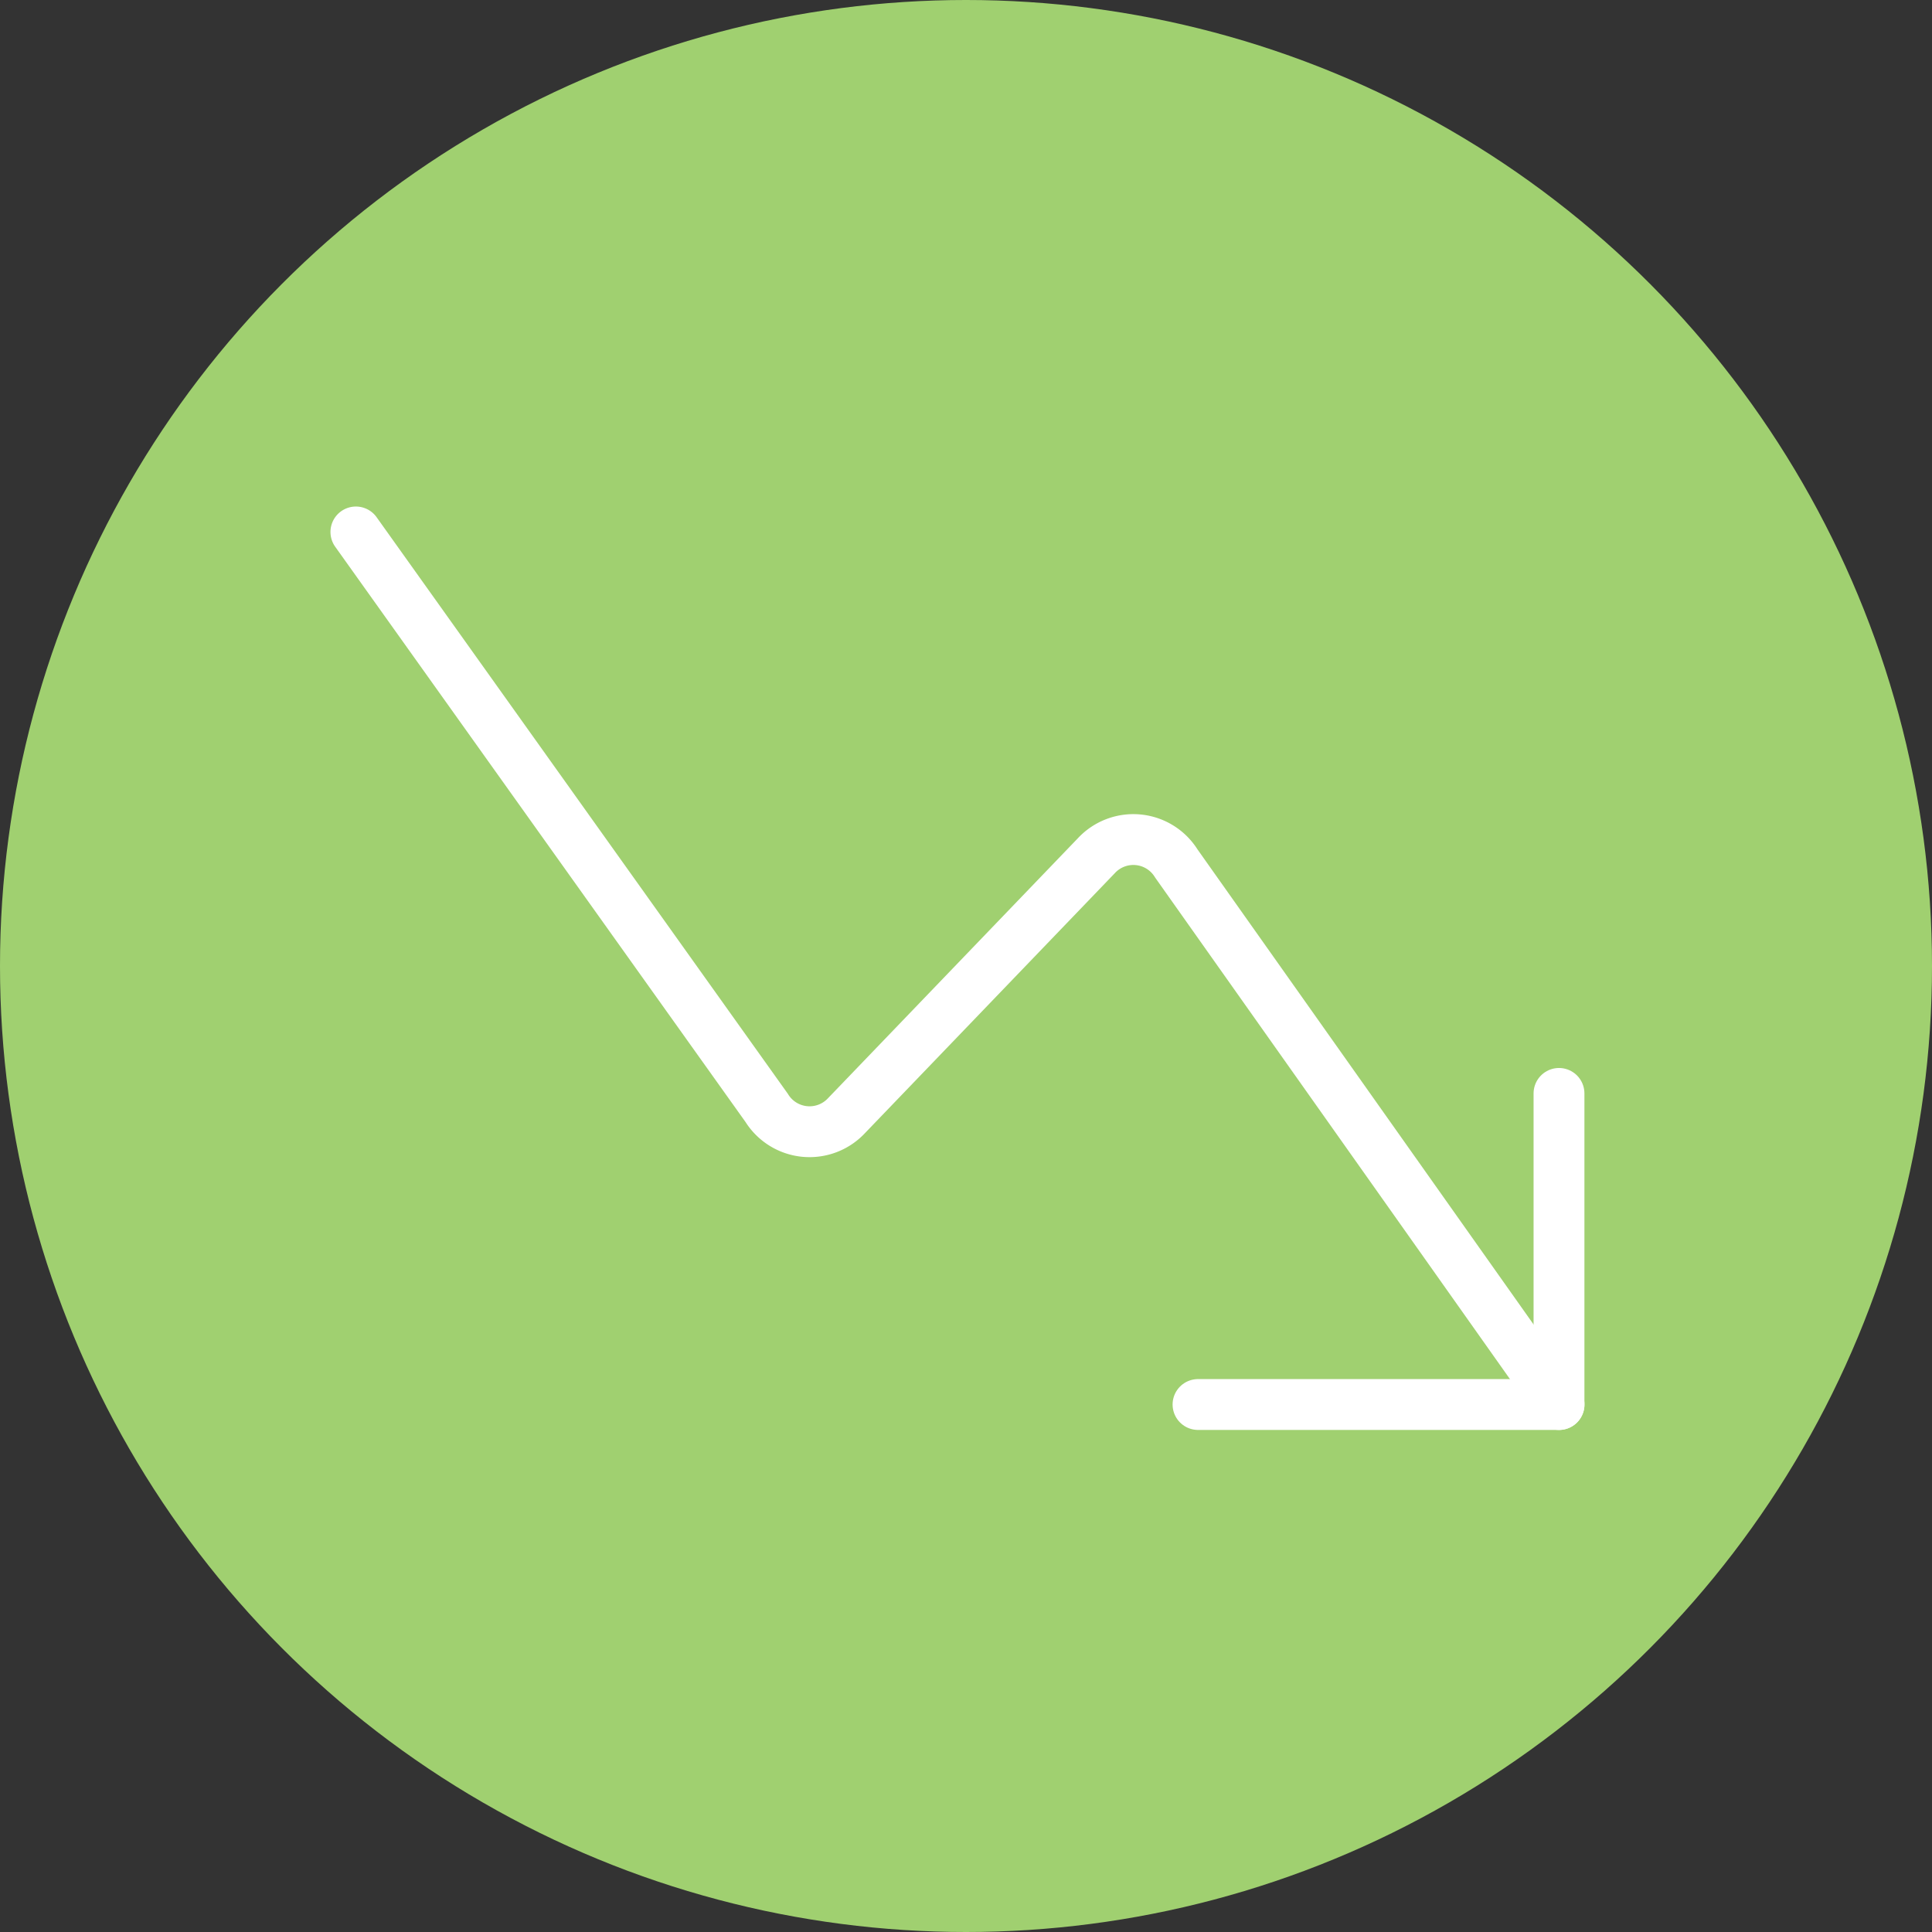
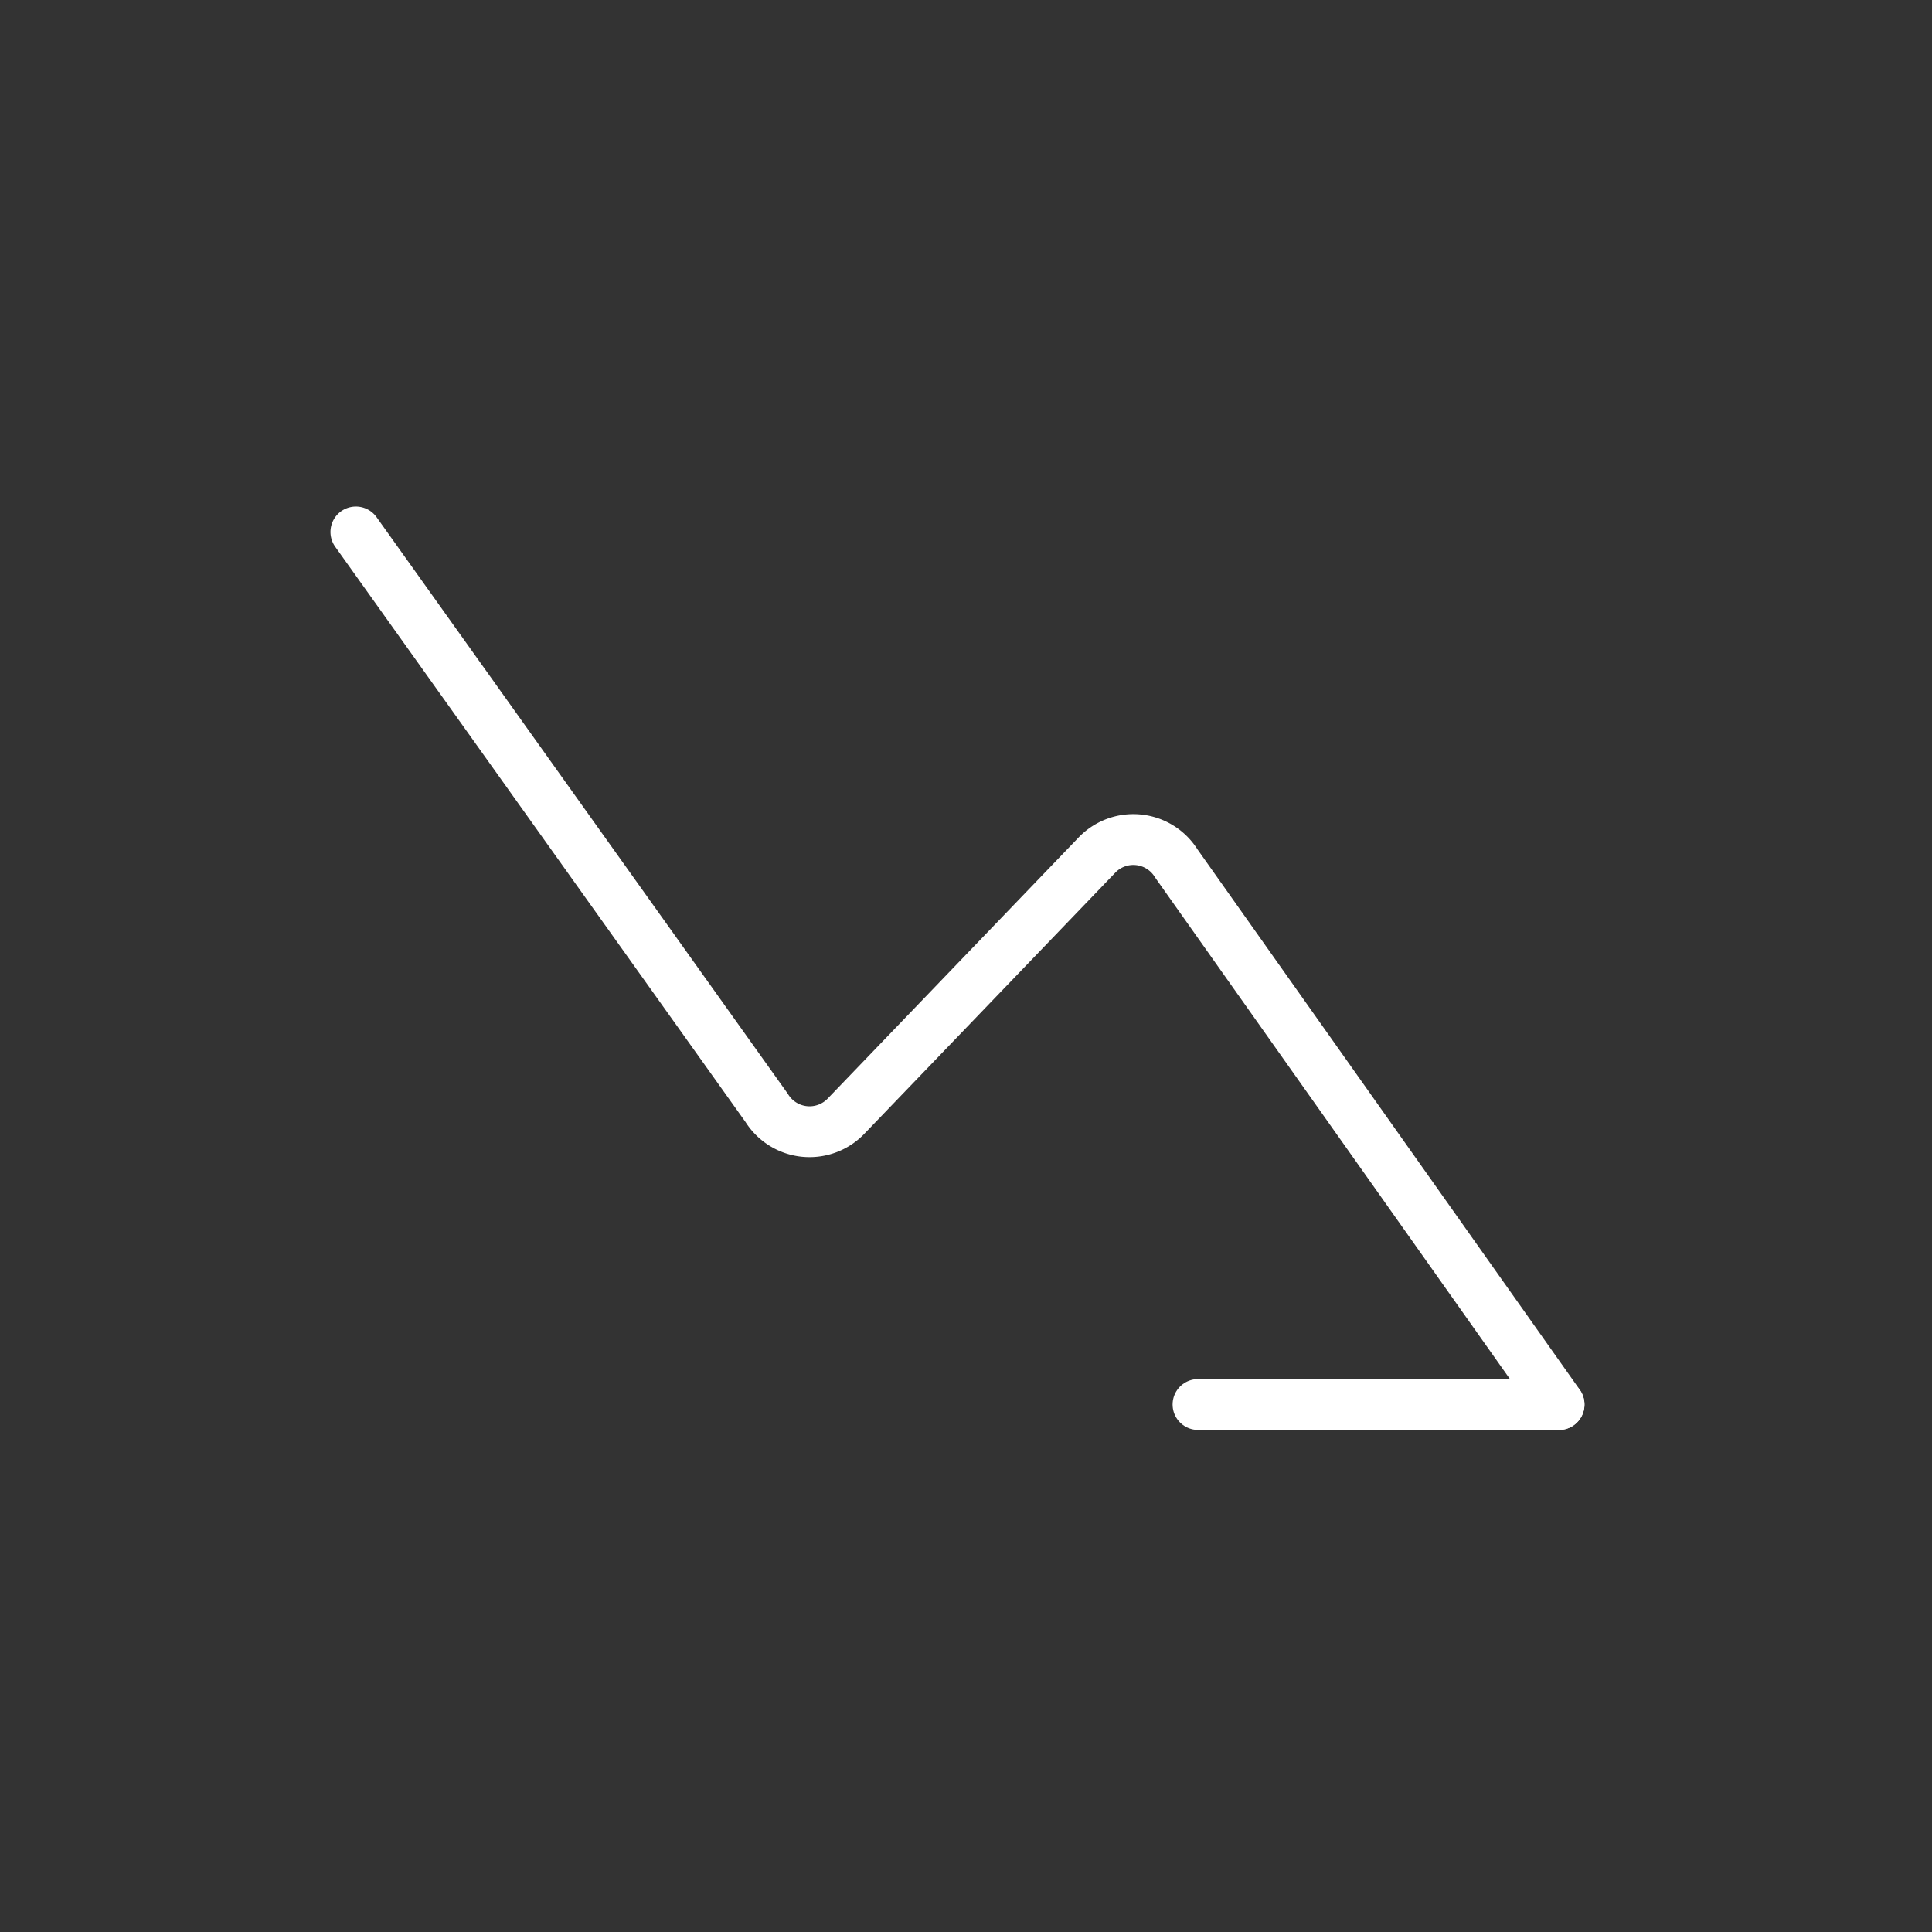
<svg xmlns="http://www.w3.org/2000/svg" width="76" height="76" viewBox="0 0 76 76">
  <rect x="0" y="0" width="76" height="76" fill="#333333" stroke="none" />
  <g id="Group_51" data-name="Group 51" transform="translate(-976 -739)">
-     <circle id="Ellipse_10" data-name="Ellipse 10" cx="38" cy="38" r="38" transform="translate(976 739)" fill="#a0d070" />
    <g id="Group_8" data-name="Group 8" transform="translate(989.5 759.426)">
      <path id="Path_28" data-name="Path 28" d="M.5.5,16.658,23.154a1.987,1.987,0,0,0,3.148.3l9.818-10.215a1.987,1.987,0,0,1,3.148.3L47.83,34.824" transform="translate(0 0)" fill="none" stroke="#fff" stroke-linecap="round" stroke-linejoin="round" stroke-width="2" />
-       <path id="Path_29" data-name="Path 29" d="M15.06,19.258h14.2V7.02" transform="translate(18.567 15.566)" fill="none" stroke="#fff" stroke-linecap="round" stroke-linejoin="round" stroke-width="2" />
+       <path id="Path_29" data-name="Path 29" d="M15.06,19.258h14.2" transform="translate(18.567 15.566)" fill="none" stroke="#fff" stroke-linecap="round" stroke-linejoin="round" stroke-width="2" />
    </g>
  </g>
</svg>